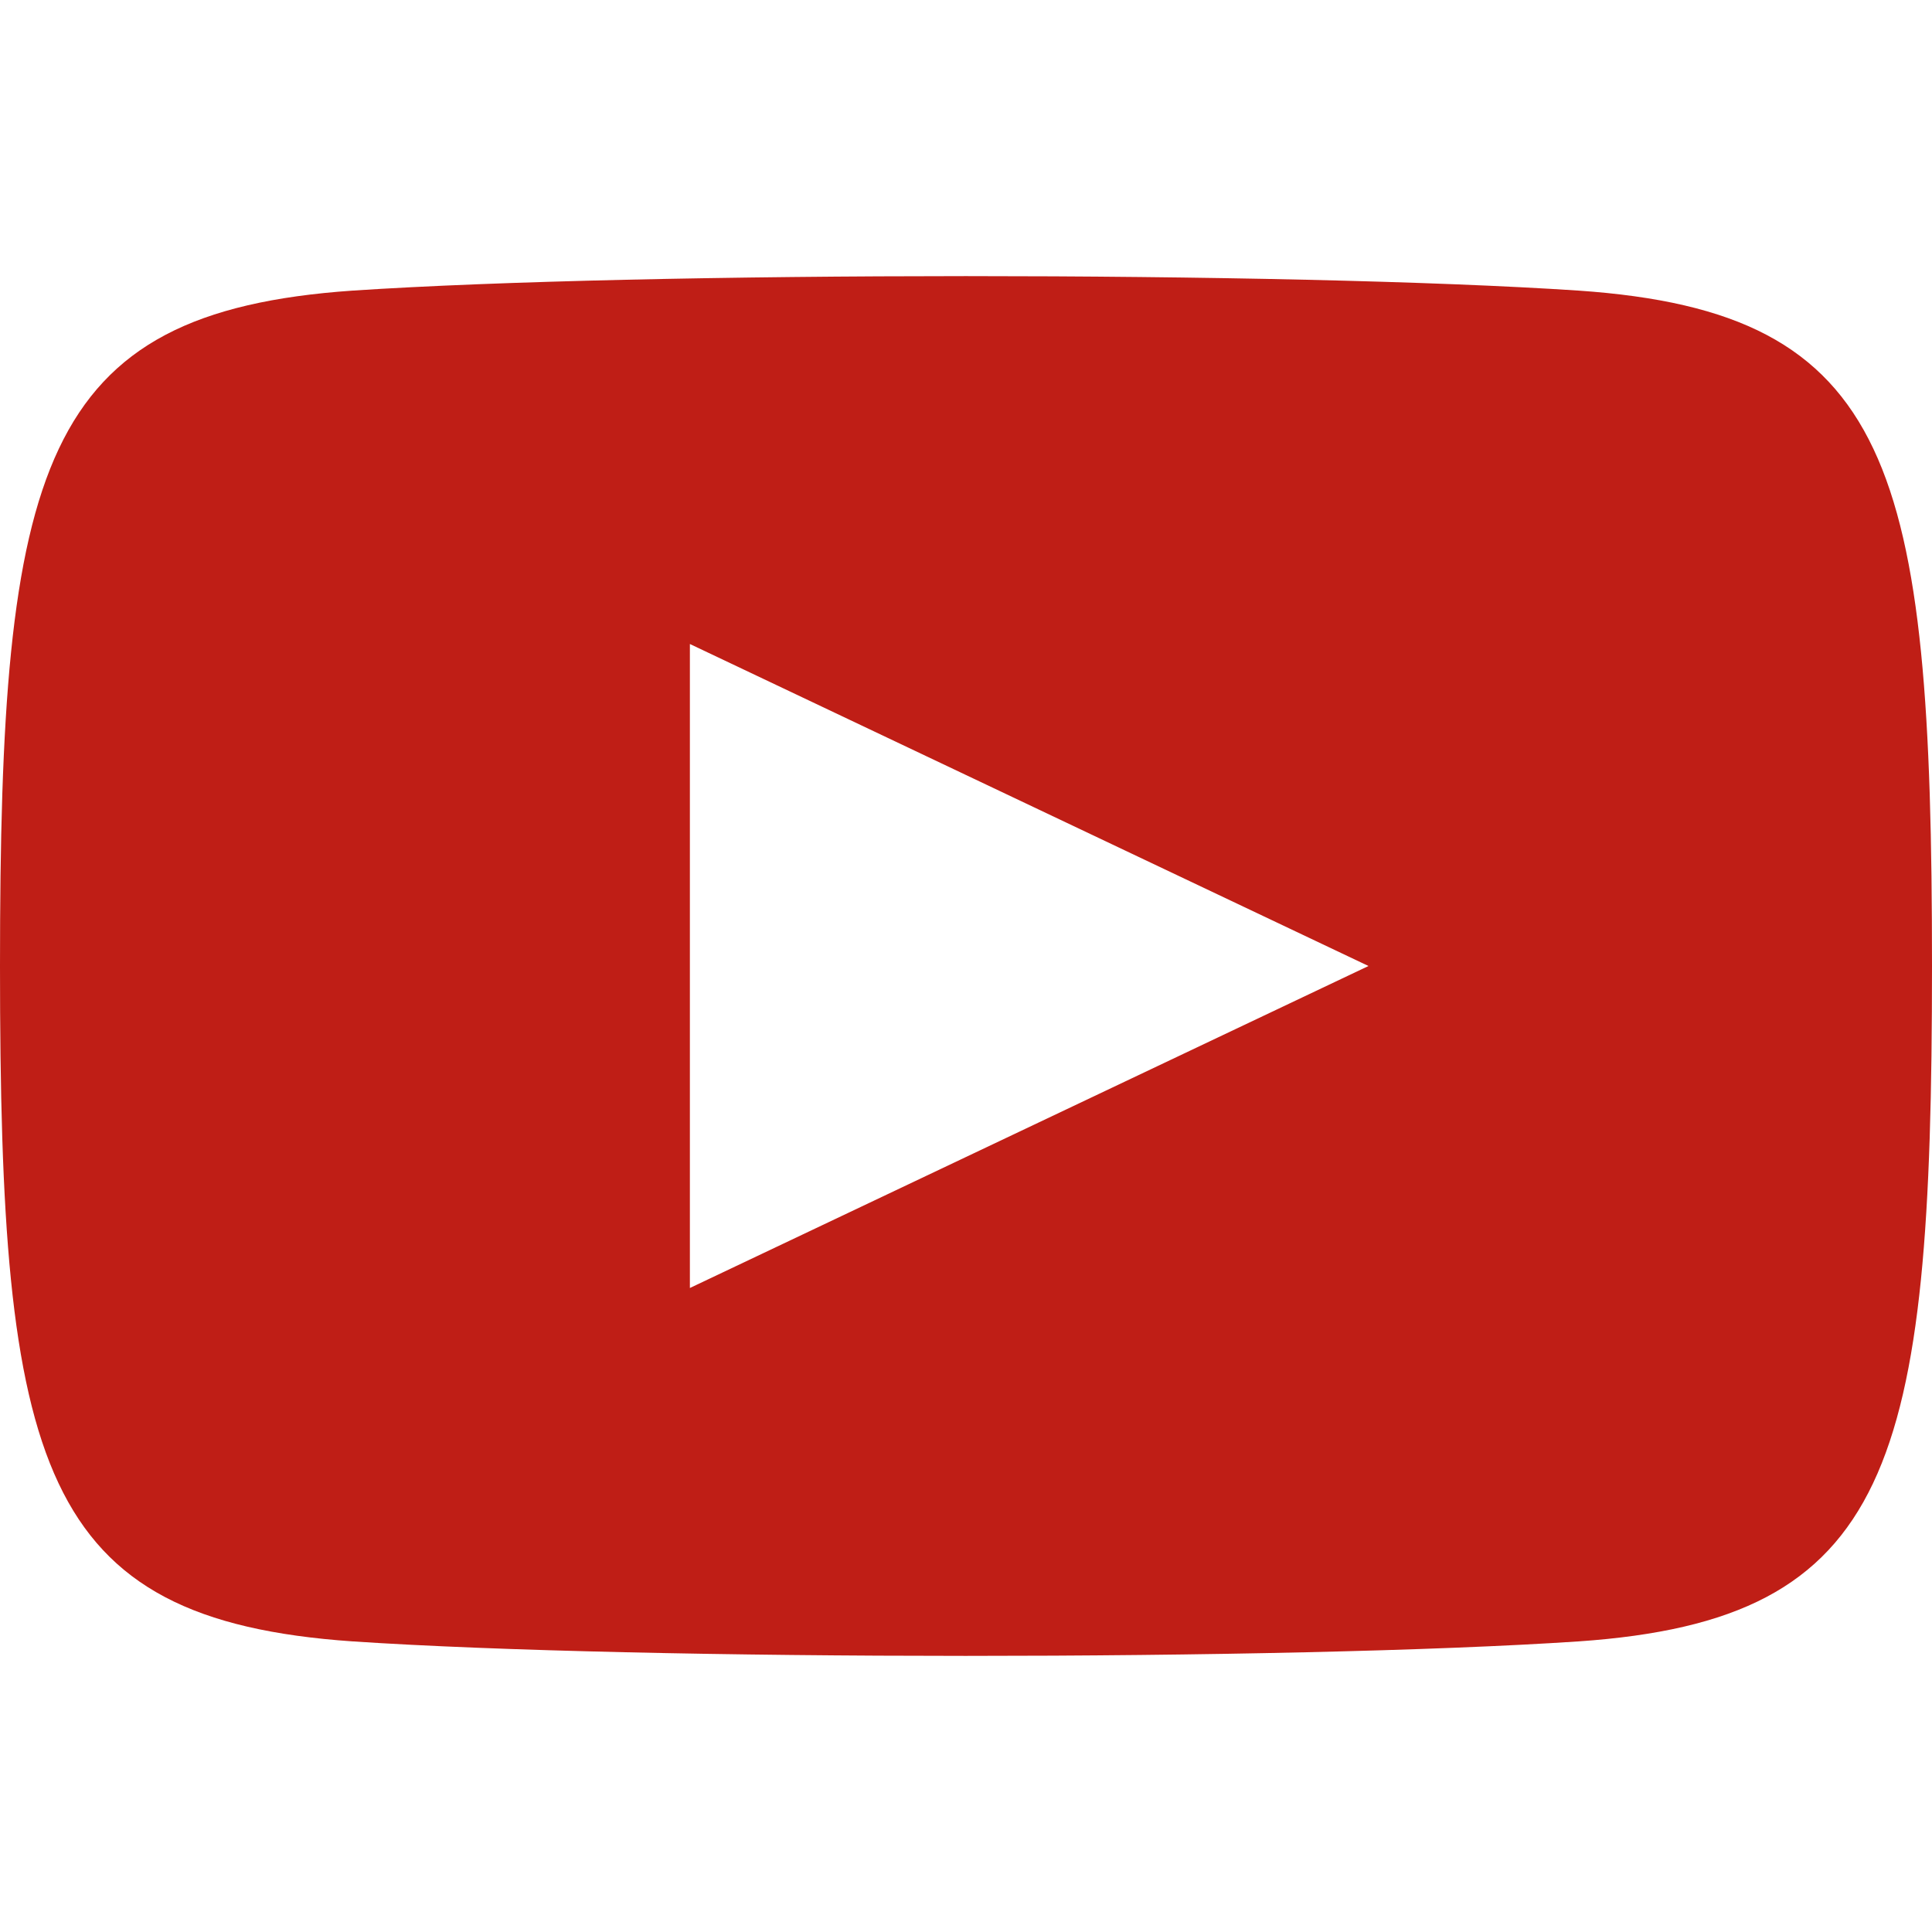
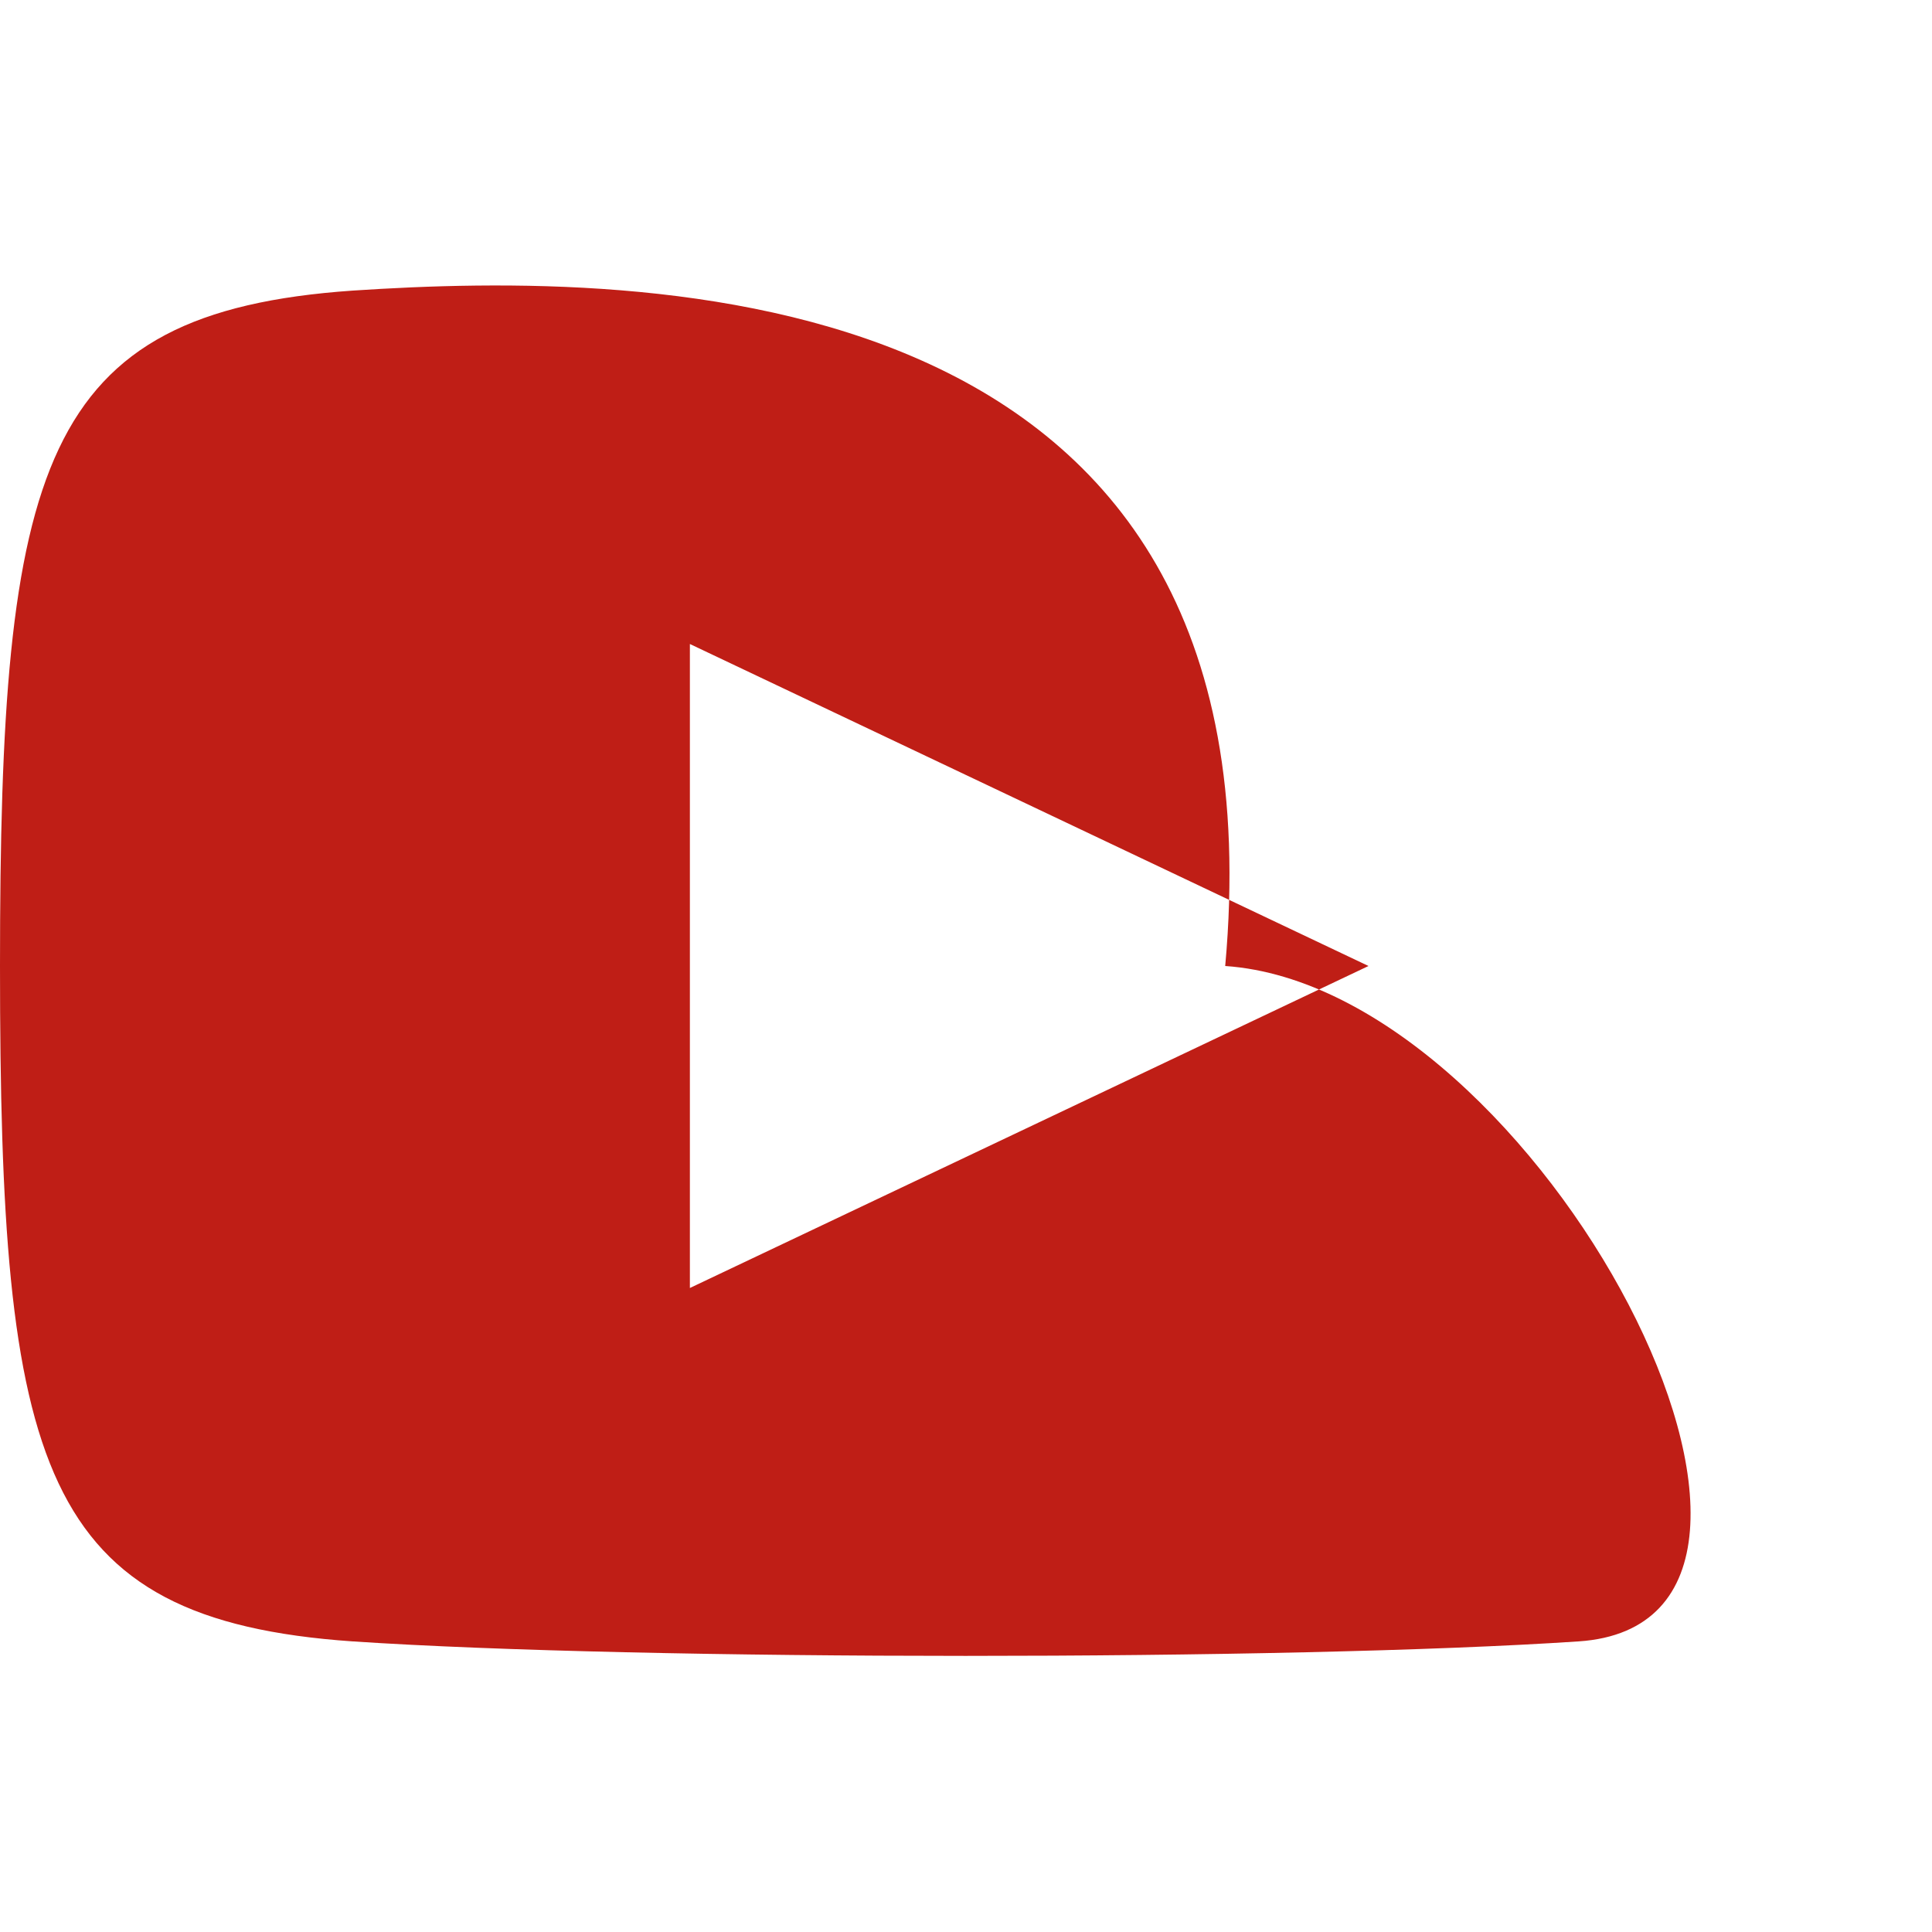
<svg xmlns="http://www.w3.org/2000/svg" id="Camada_1" data-name="Camada 1" viewBox="0 0 24 24">
  <defs>
    <style>.cls-1{fill:#bf1e16}</style>
  </defs>
  <title>icon-youtube</title>
-   <path class="cls-1" d="M4.38 20.39c3.6.24 11.63.24 15.23 0C23.51 20.12 24 18.22 24 12s-.48-8.12-4.39-8.39C16 3.37 8 3.37 4.38 3.61.49 3.88 0 5.78 0 12s.48 8.12 4.38 8.39zM8.57 8L17 12l-8.43 4z" />
+   <path class="cls-1" d="M4.38 20.39c3.6.24 11.63.24 15.23 0s-.48-8.12-4.39-8.39C16 3.37 8 3.37 4.38 3.61.49 3.88 0 5.78 0 12s.48 8.12 4.38 8.39zM8.57 8L17 12l-8.43 4z" />
</svg>